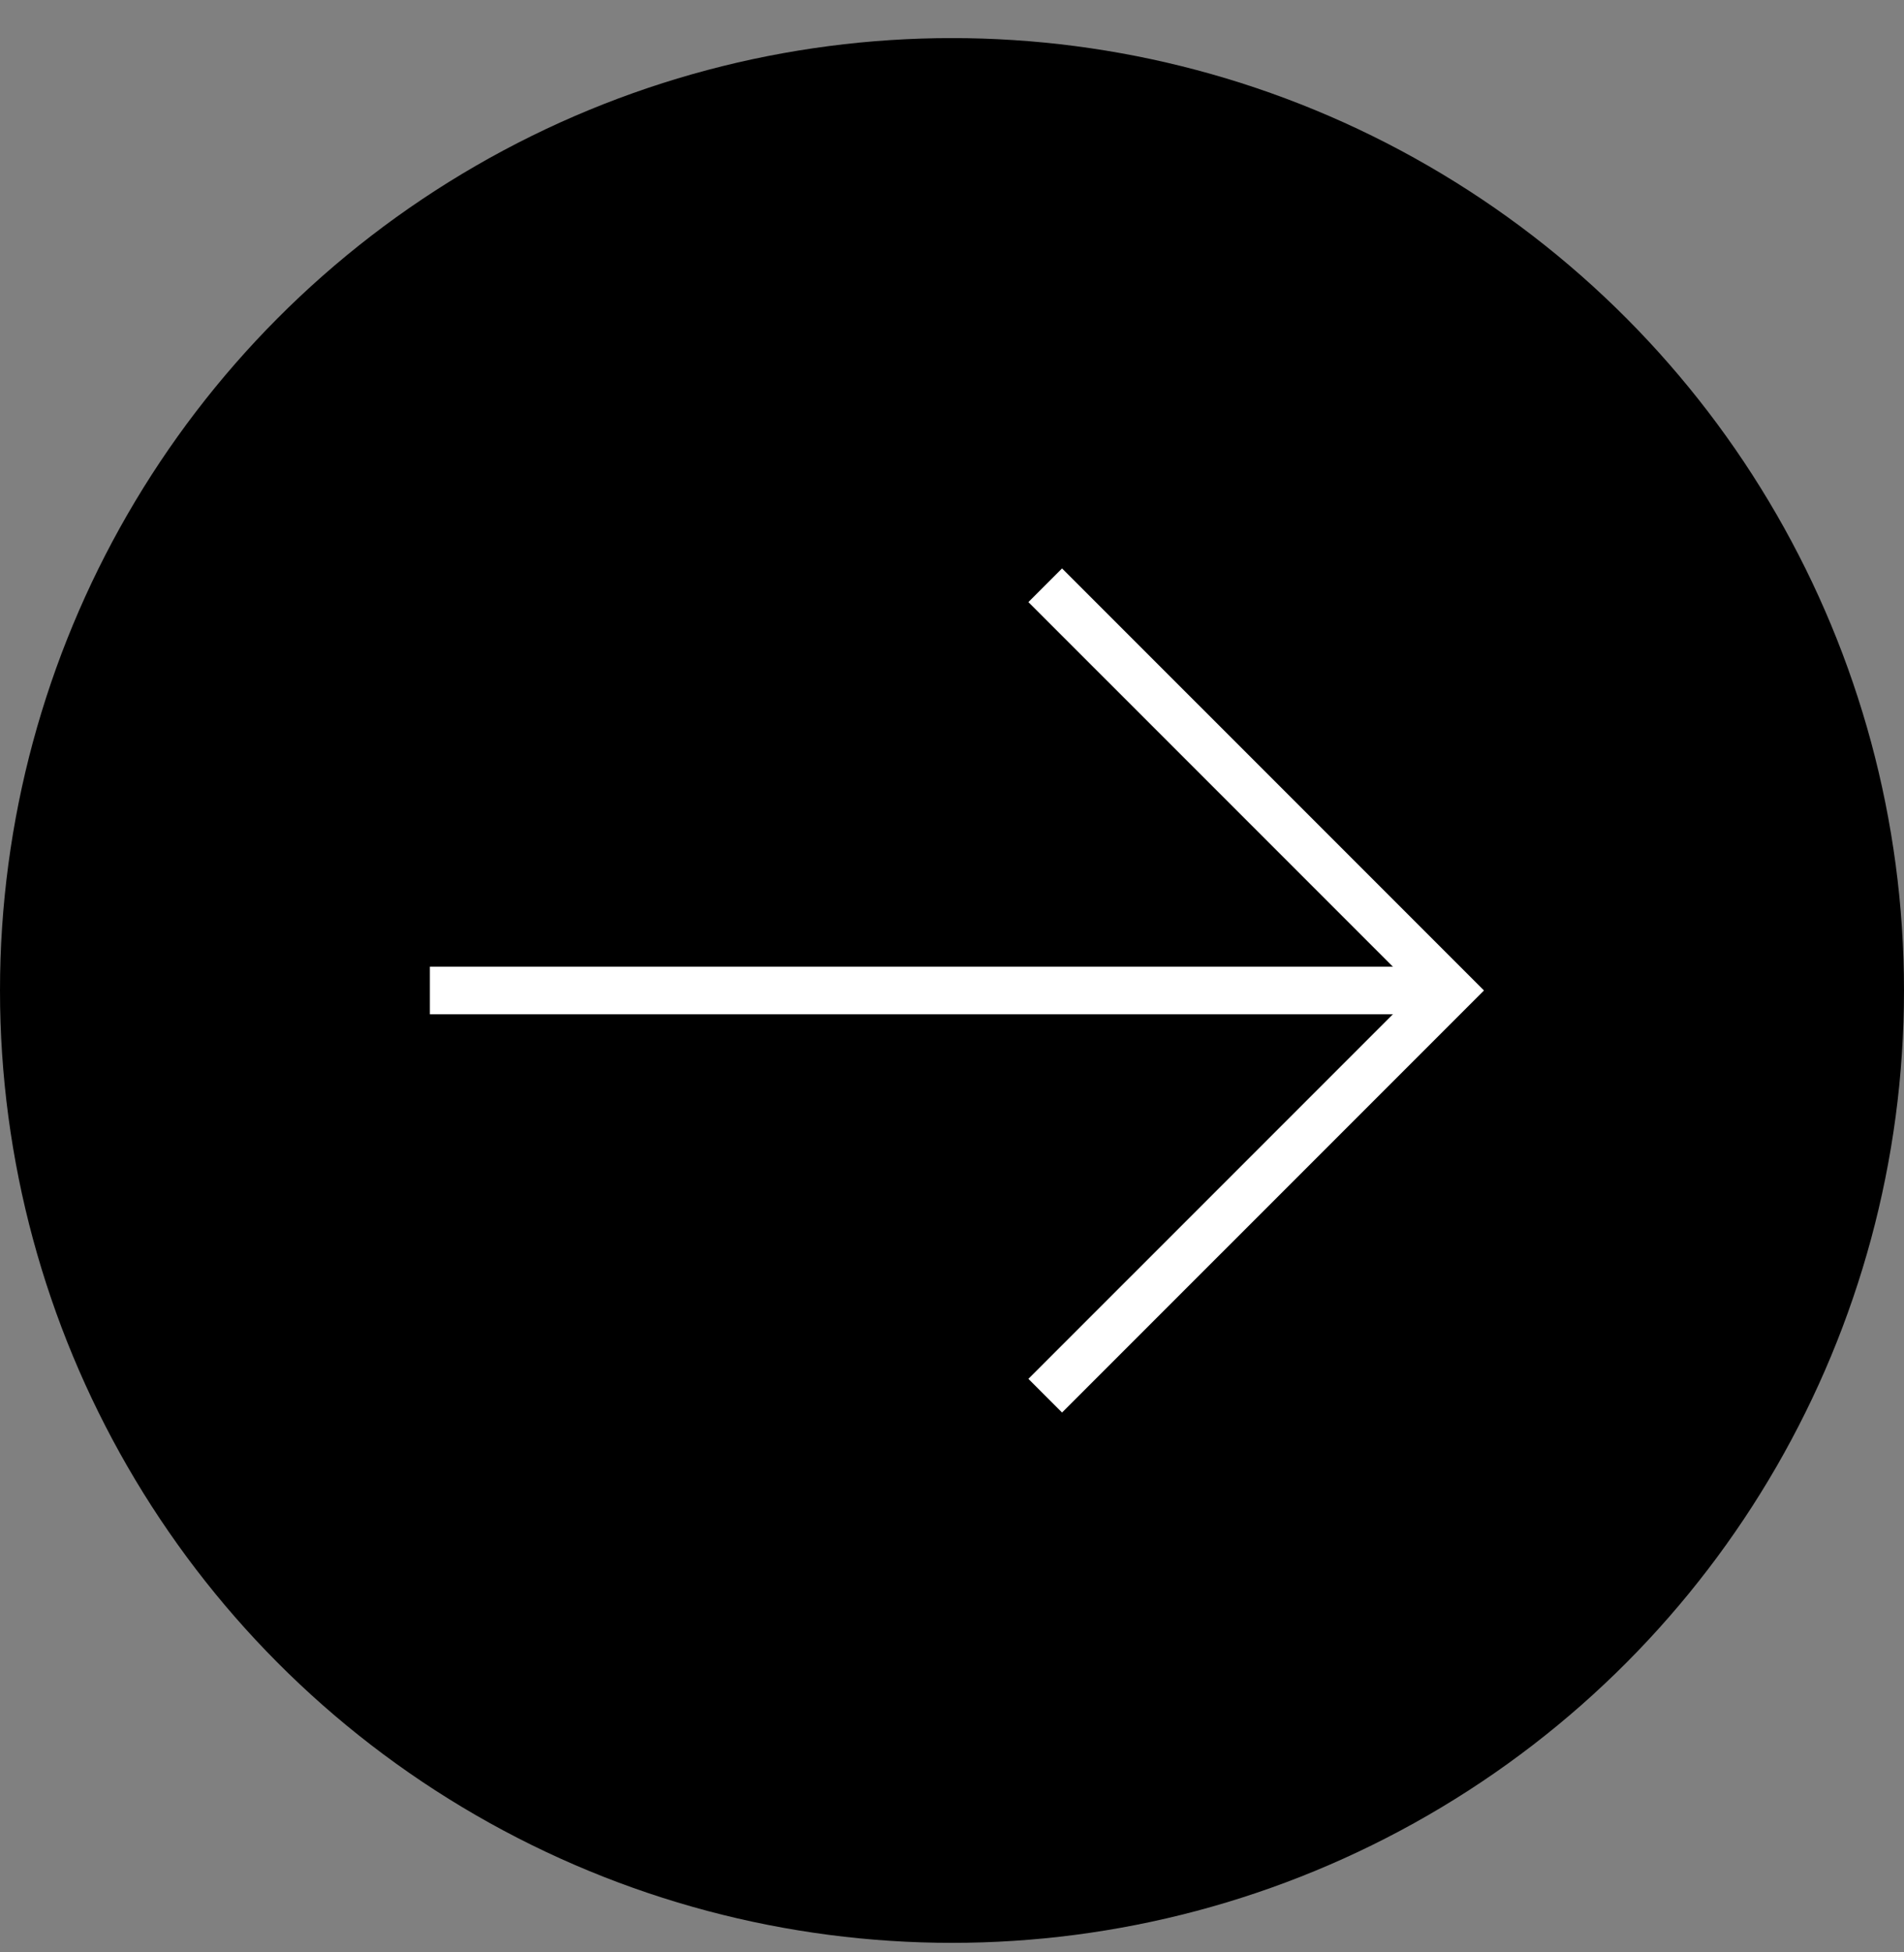
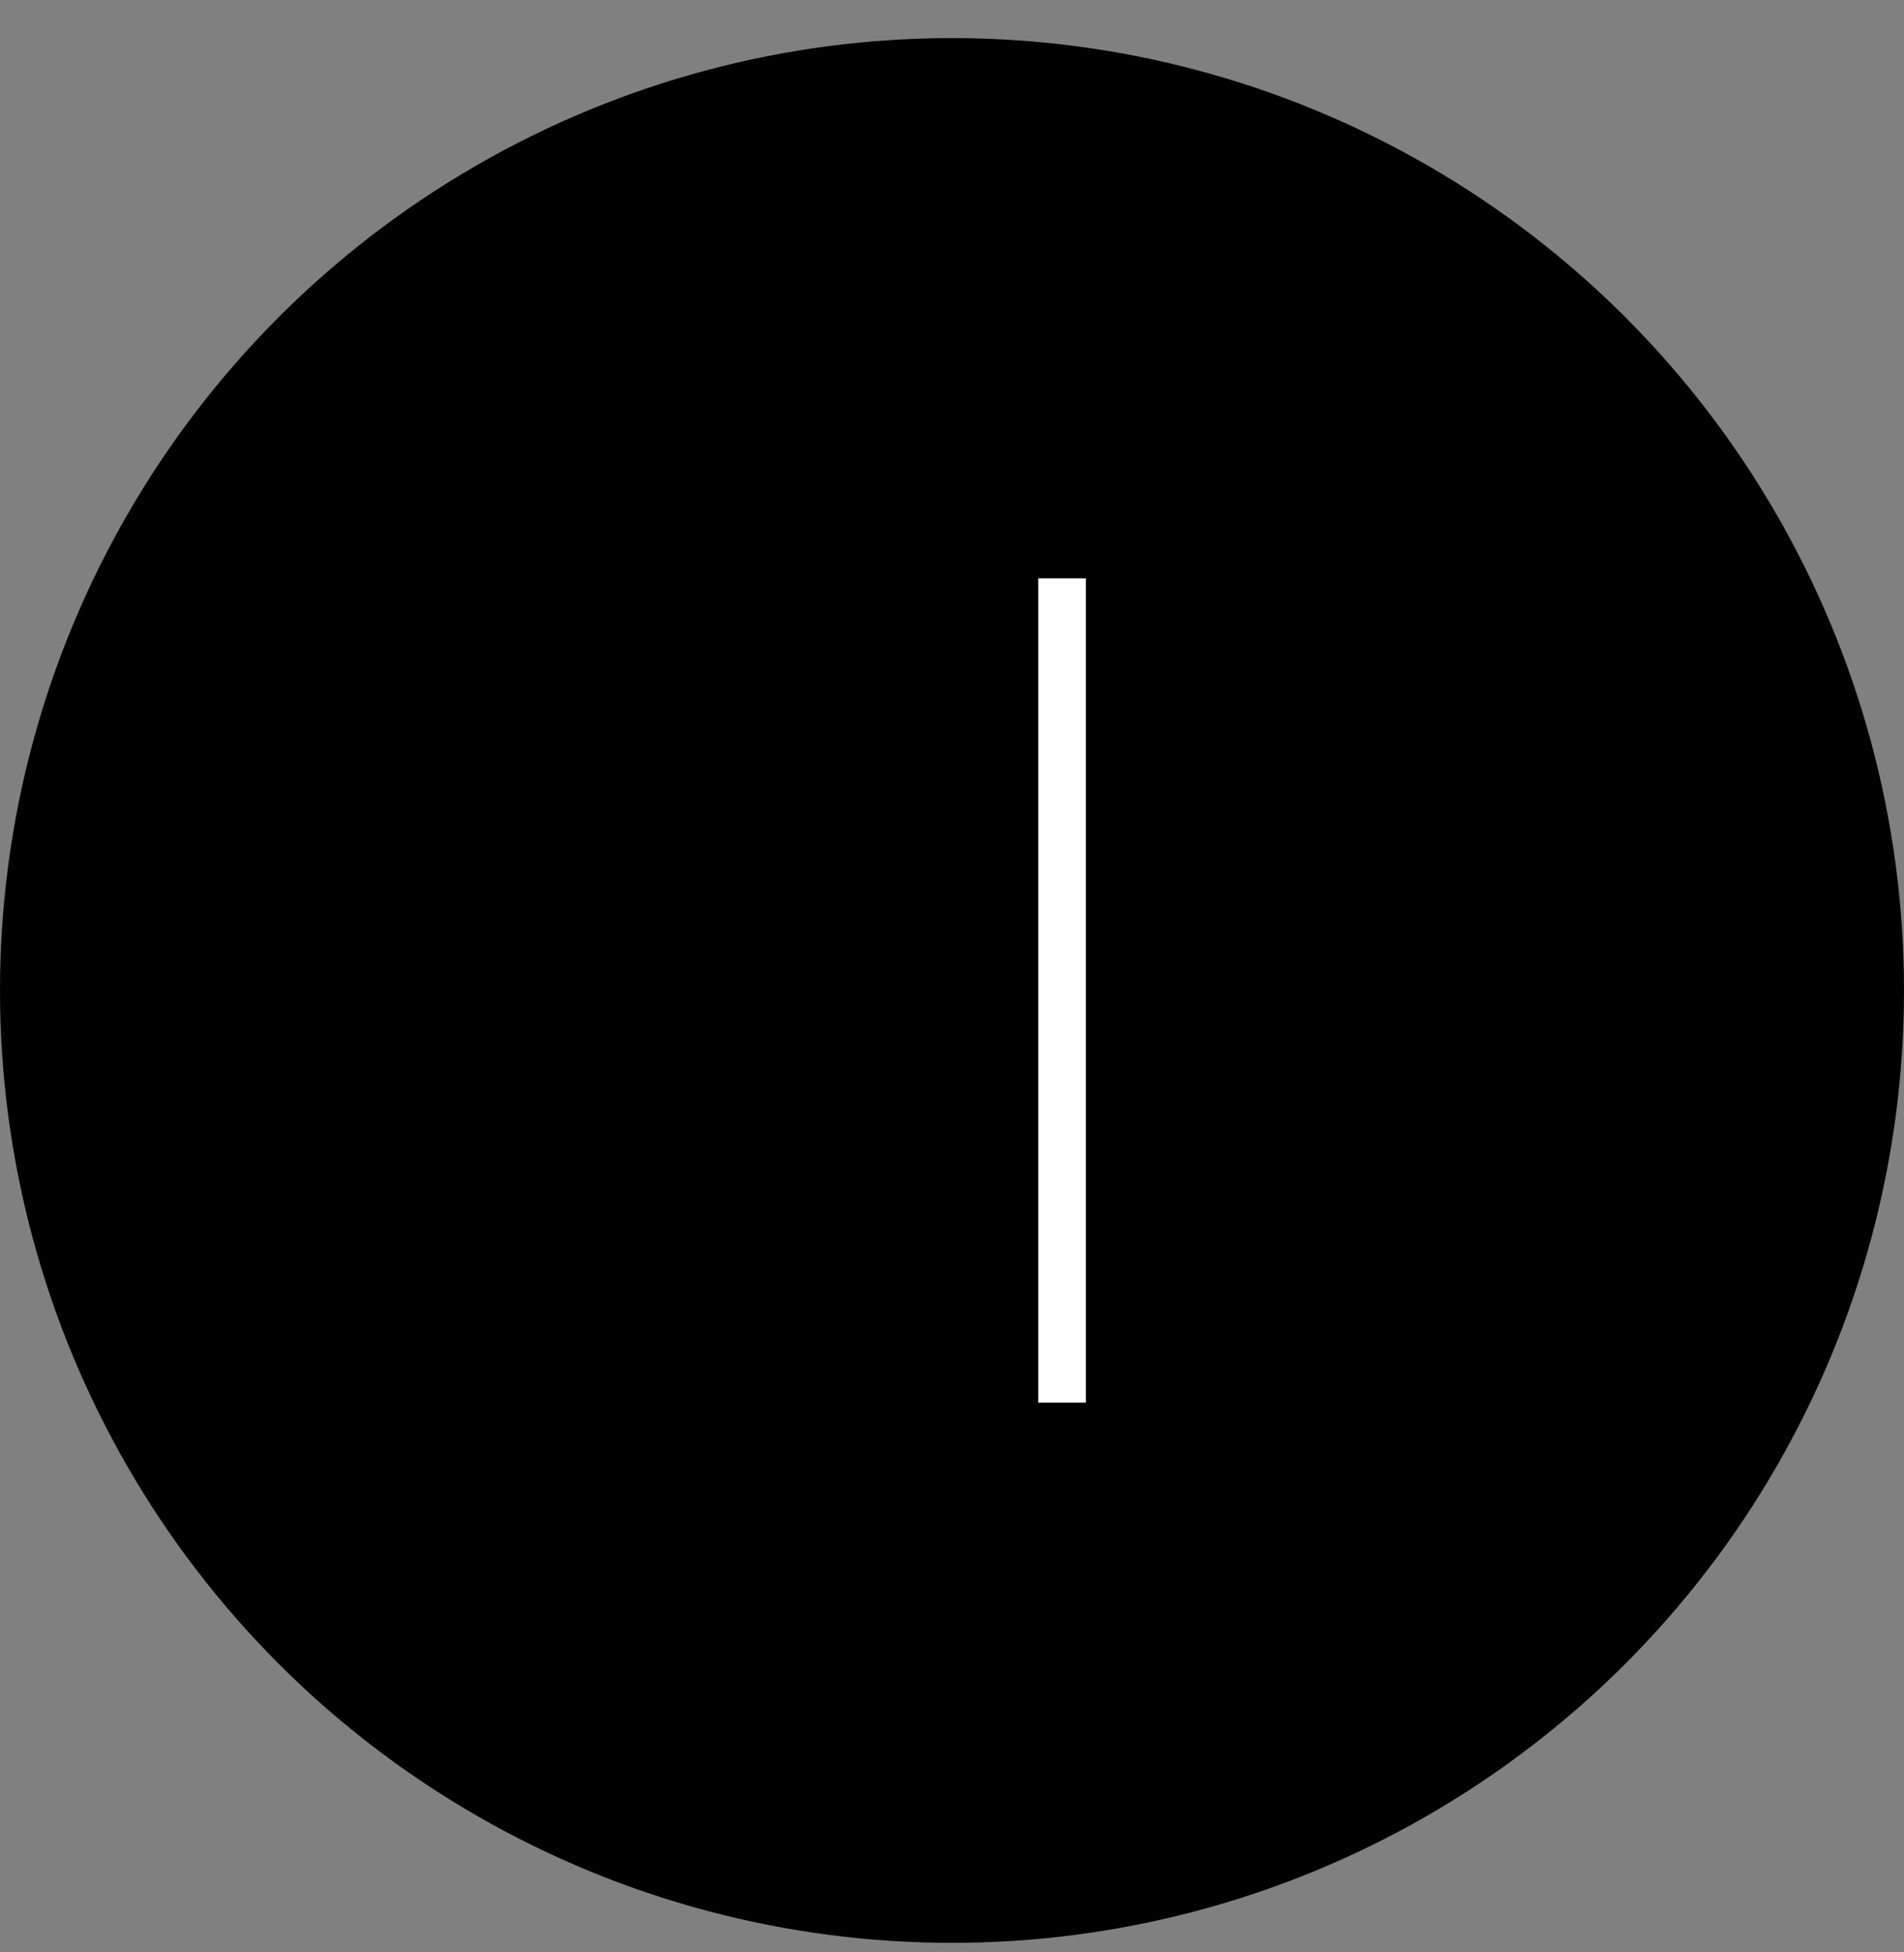
<svg xmlns="http://www.w3.org/2000/svg" width="40" height="41" viewBox="0 0 40 41" fill="none">
  <rect x="0" y="0" width="40" height="41" fill="#808080" stroke="none" />
  <circle cx="20" cy="20.8" r="20" fill="black" />
-   <path d="M9.531 20.8H29.469" stroke="white" stroke-linecap="square" stroke-linejoin="round" />
-   <path d="M22.312 12.644L30.469 20.8L22.312 28.956" stroke="white" stroke-linecap="square" />
+   <path d="M22.312 12.644L22.312 28.956" stroke="white" stroke-linecap="square" />
</svg>